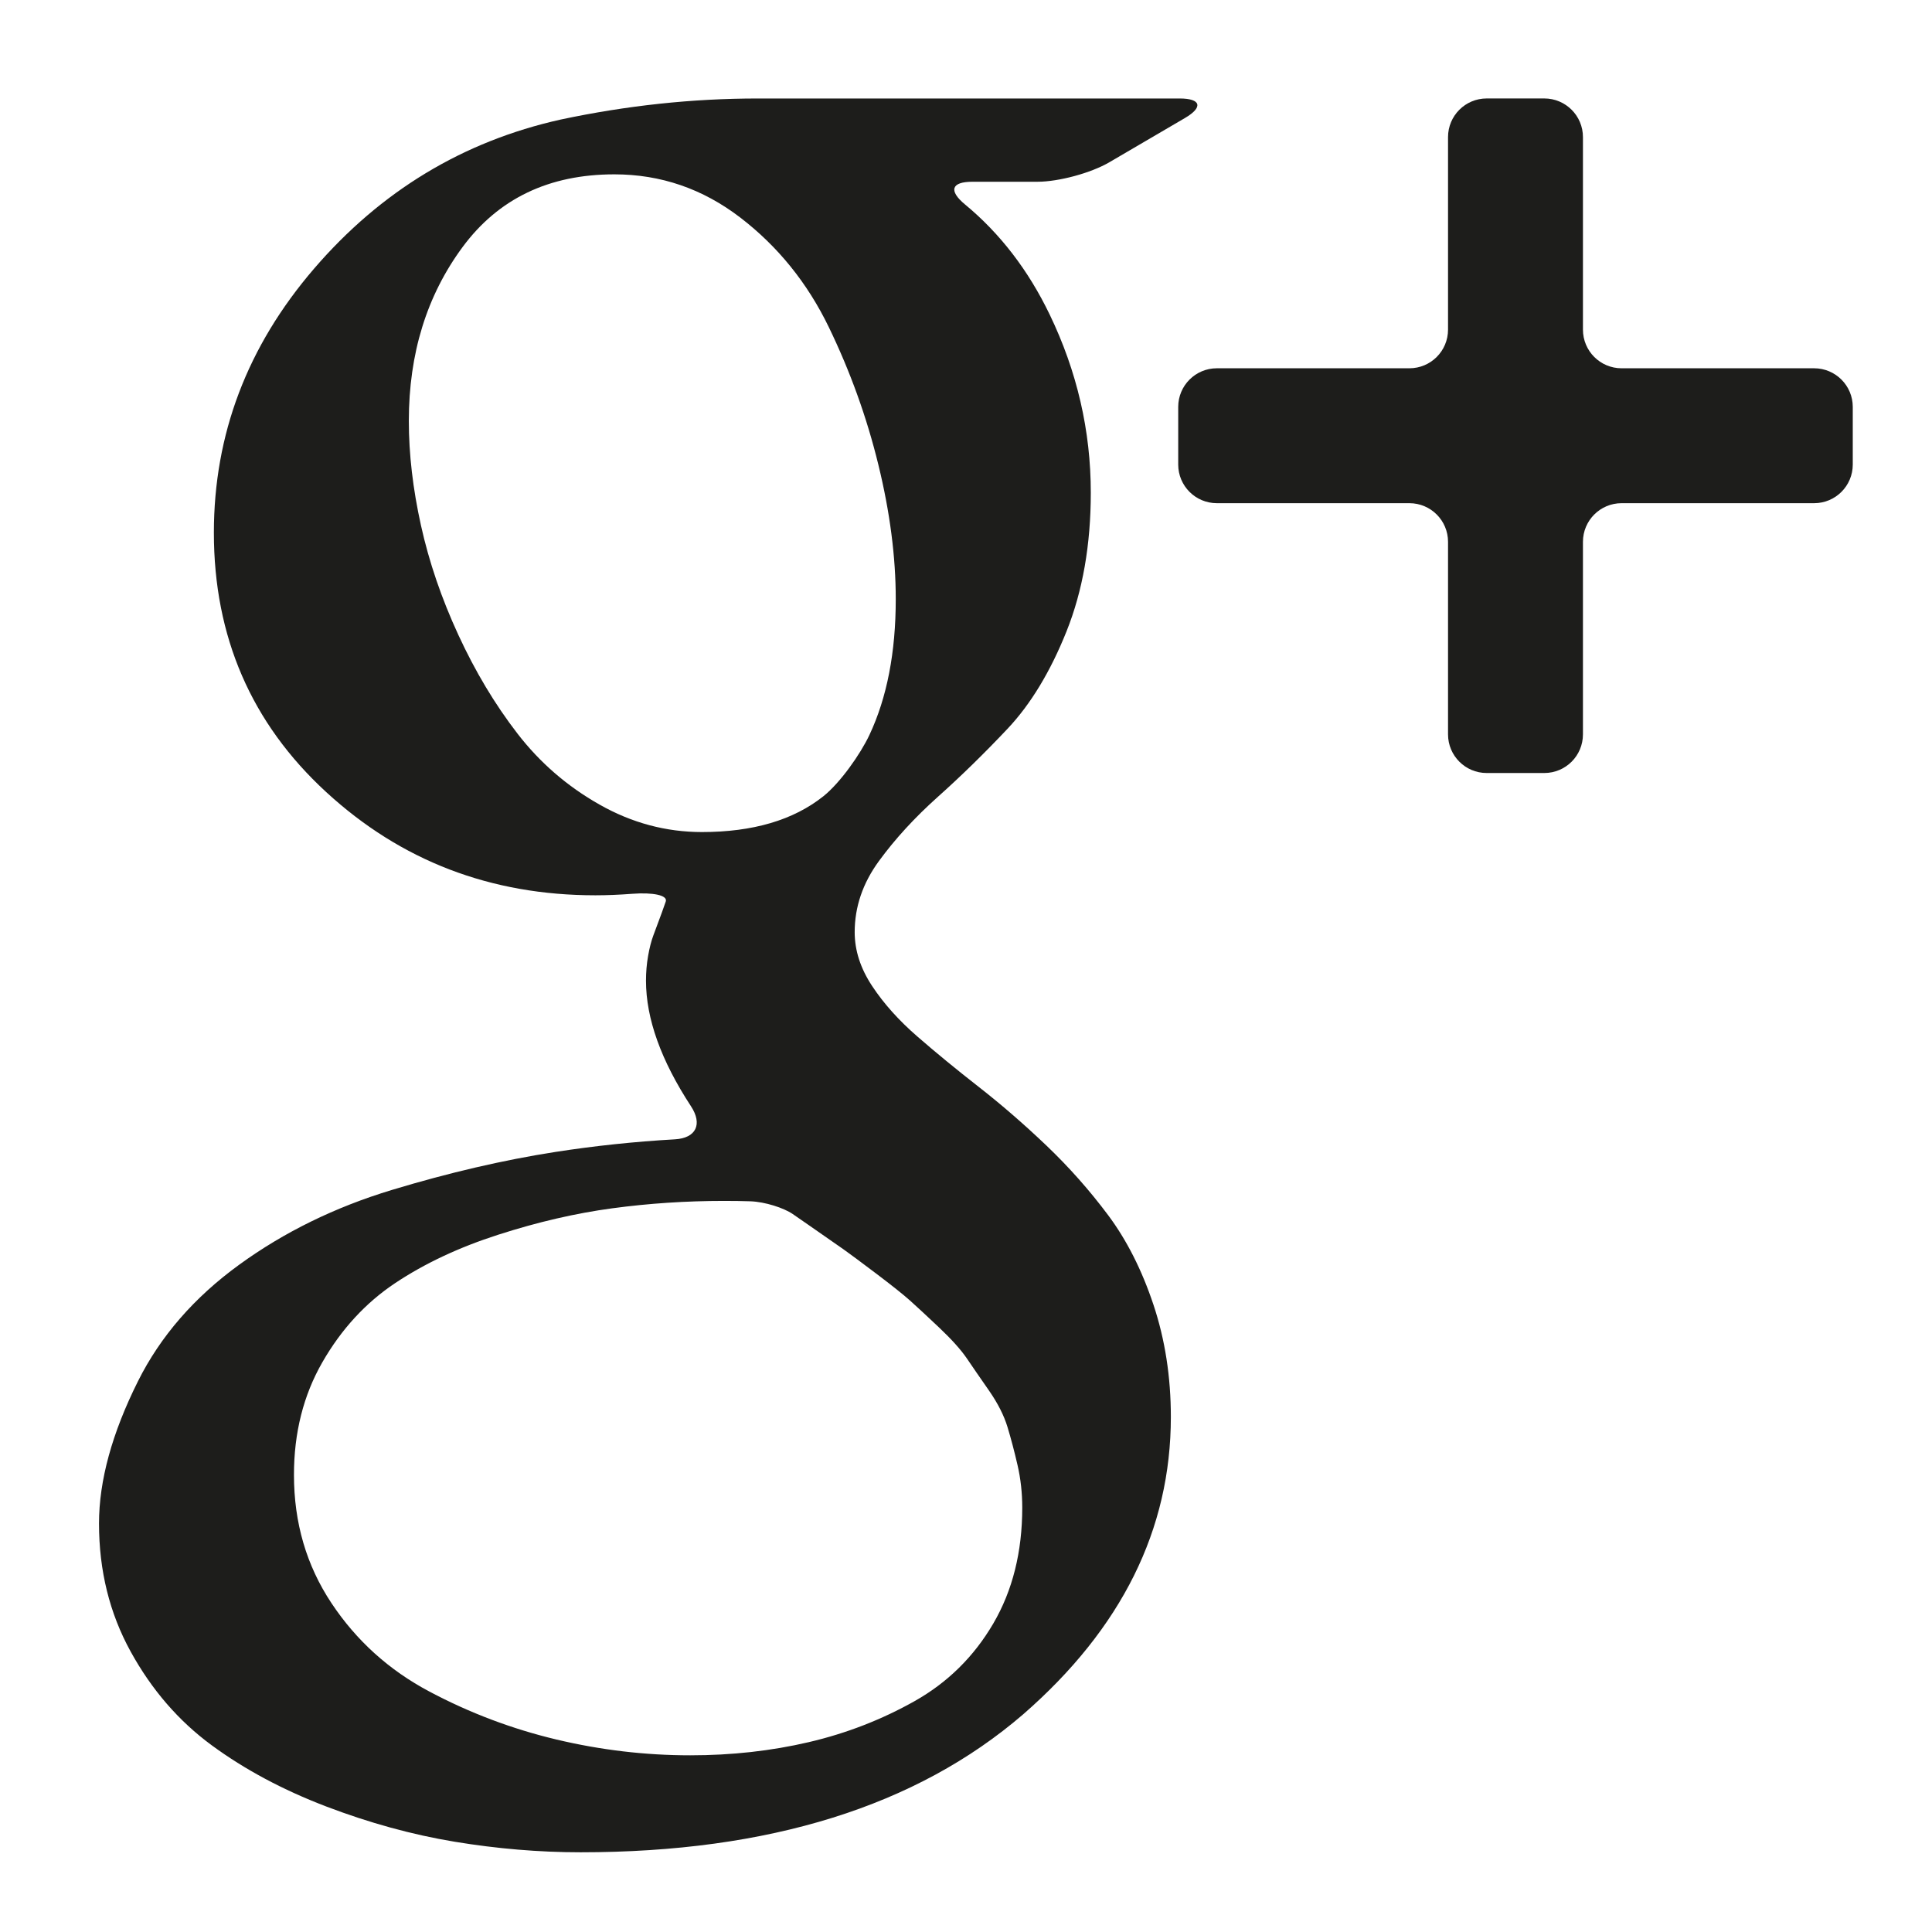
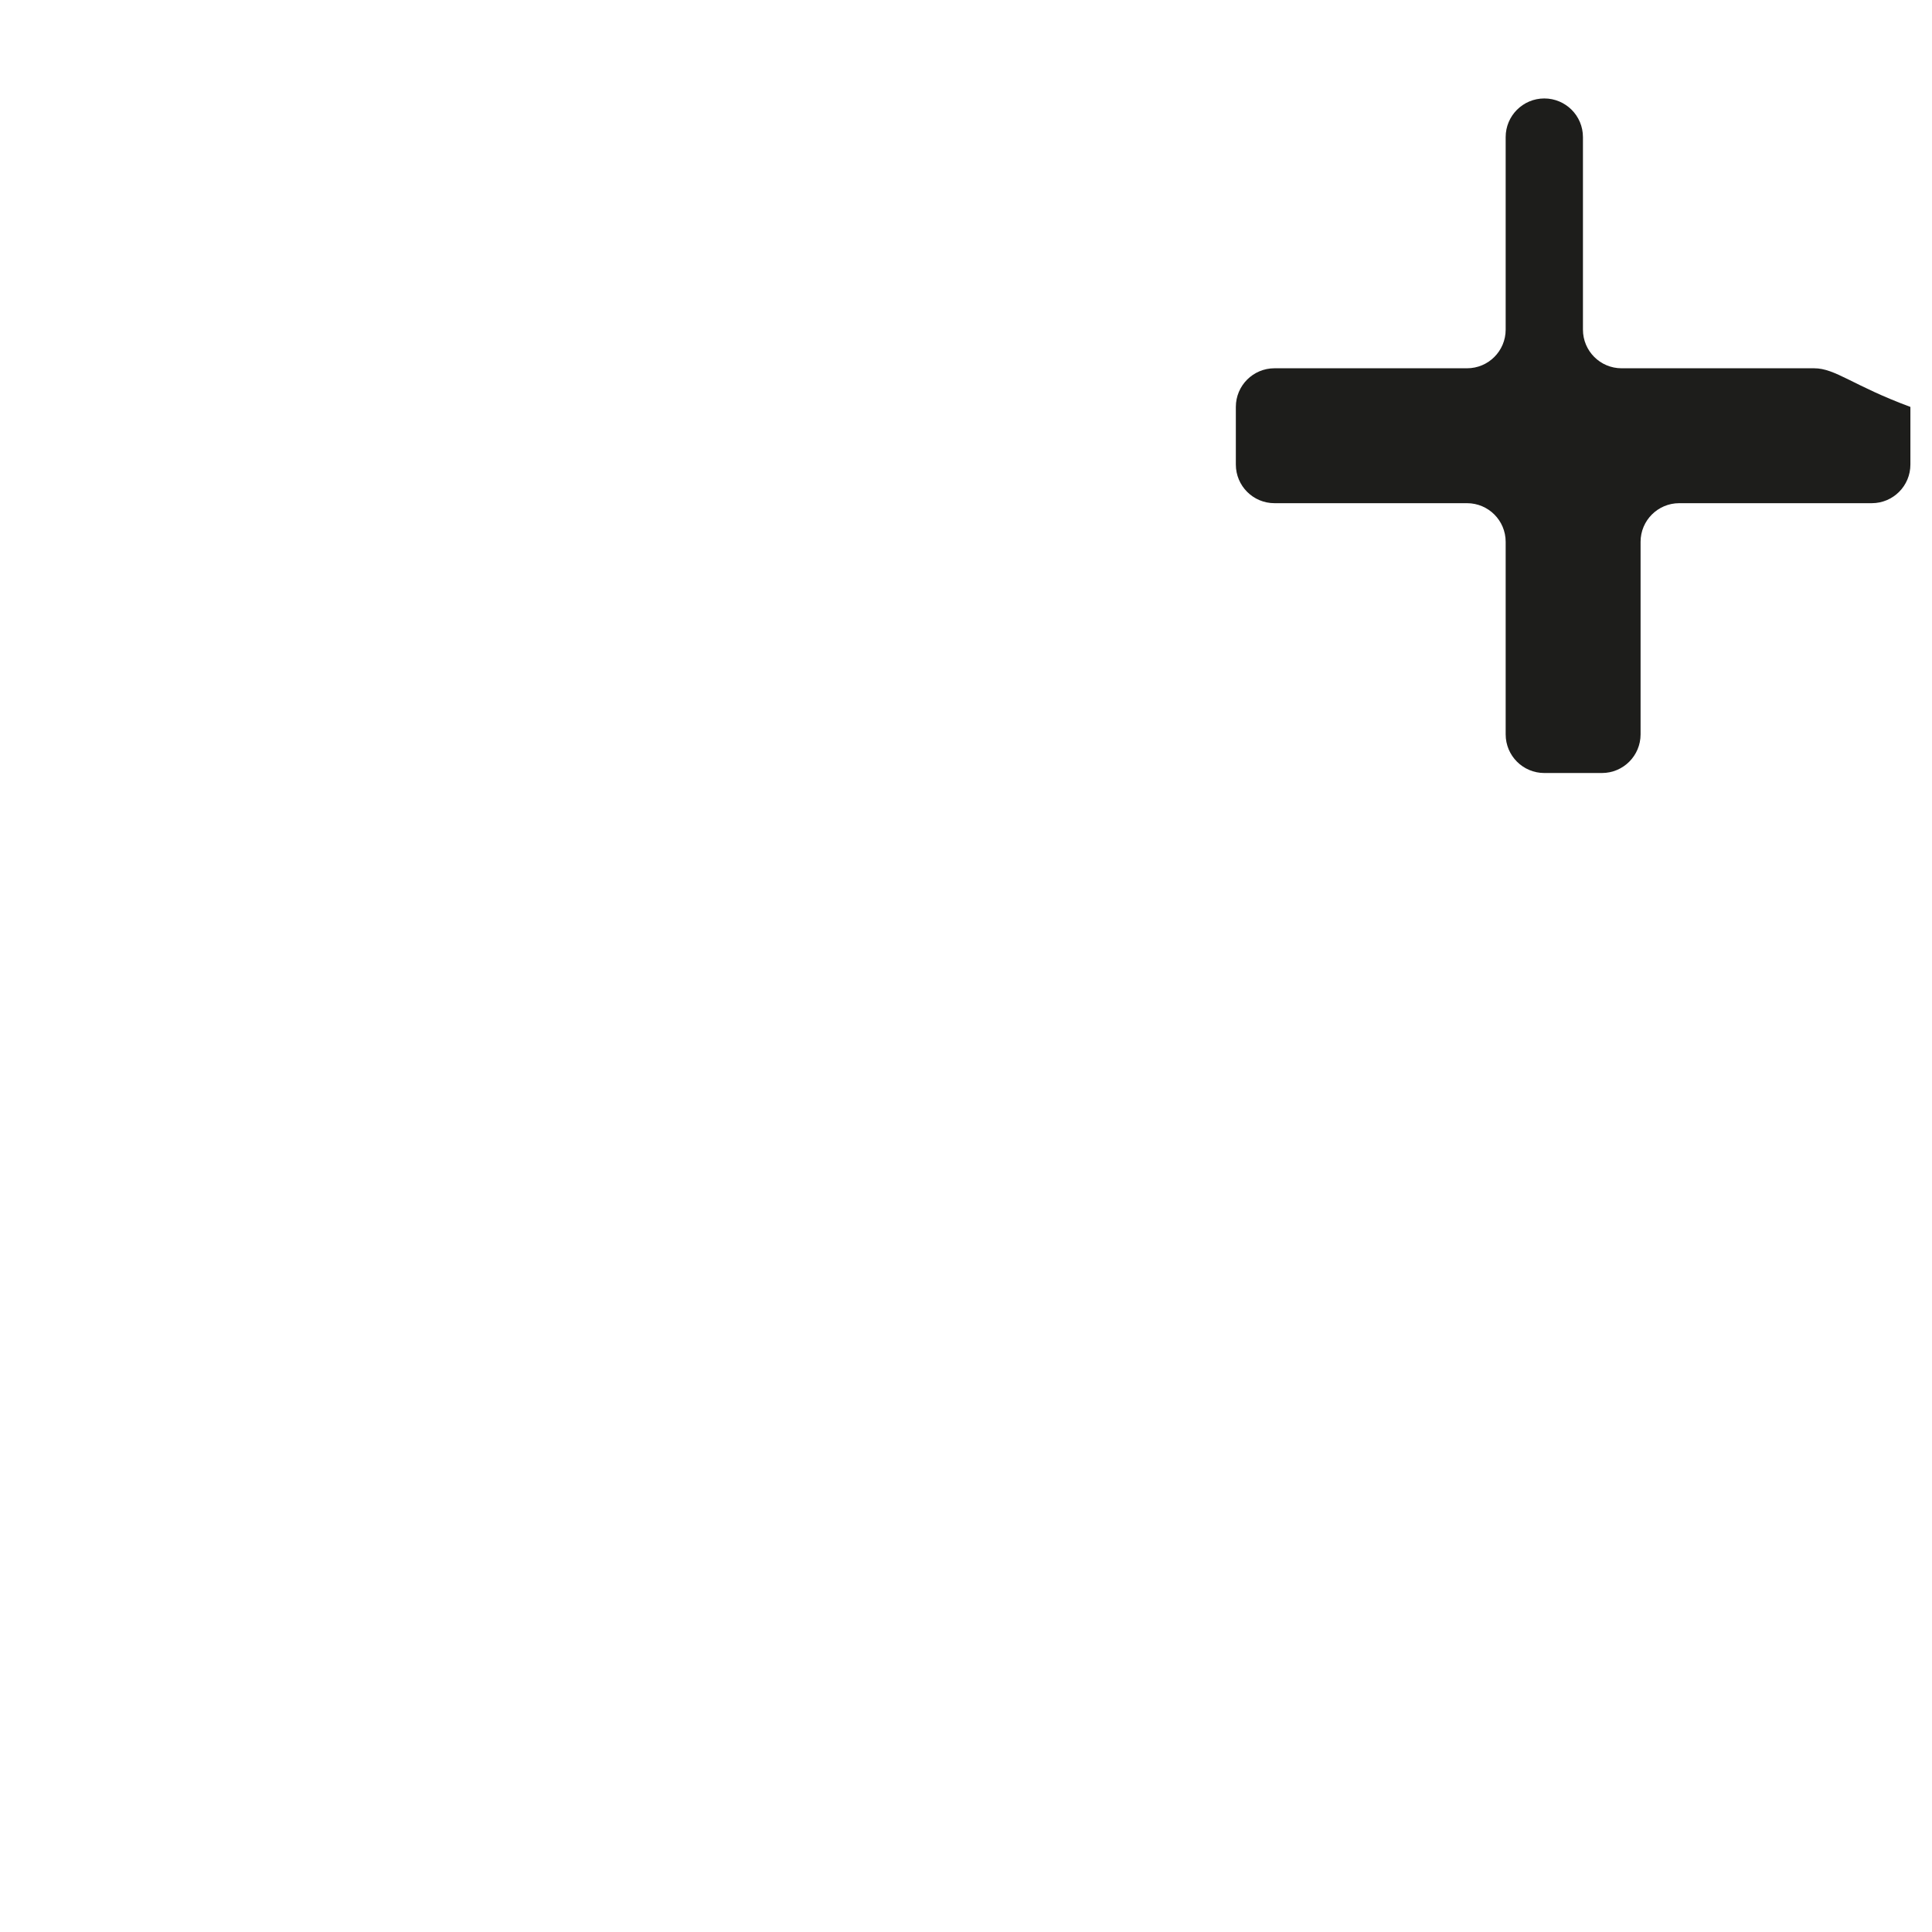
<svg xmlns="http://www.w3.org/2000/svg" version="1.1" id="Capa_1" x="0px" y="0px" viewBox="0 0 100 100" style="enable-background:new 0 0 100 100;" xml:space="preserve">
  <g>
-     <path style="fill:#1D1D1B;" d="M93.899,19.062h-9.966c-1.105,0-2-0.895-2-2V7.096c0-1.105-0.895-2-2-2h-2.983c-1.105,0-2,0.895-2,2   v9.966c0,1.105-0.895,2-2,2h-9.966c-1.105,0-2,0.895-2,2v2.983c0,1.105,0.895,2,2,2h9.966c1.105,0,2,0.895,2,2v9.966   c0,1.105,0.895,2,2,2h2.983c1.105,0,2-0.895,2-2v-9.966c0-1.105,0.895-2,2-2h9.966c1.105,0,2-0.895,2-2v-2.983   C95.899,19.957,95.004,19.062,93.899,19.062z" />
-     <path style="fill:#1D1D1B;" d="M10.959,90.336c1.709,1.255,3.682,2.309,5.919,3.165c2.237,0.853,4.455,1.463,6.655,1.827   c2.2,0.363,4.373,0.546,6.519,0.546c9.746,0,17.384-2.382,22.913-7.146c5.091-4.438,7.638-9.565,7.638-15.384   c0-2.072-0.3-4.01-0.9-5.81c-0.6-1.8-1.383-3.346-2.346-4.637c-0.964-1.29-2.028-2.49-3.191-3.6   c-1.164-1.109-2.328-2.118-3.491-3.027c-1.164-0.909-2.228-1.781-3.191-2.619c-0.964-0.836-1.746-1.709-2.346-2.619   c-0.6-0.908-0.9-1.836-0.9-2.782c0-1.31,0.418-2.537,1.255-3.682c0.836-1.145,1.855-2.255,3.055-3.328   c1.2-1.072,2.4-2.245,3.601-3.518c1.2-1.273,2.218-2.955,3.055-5.046c0.836-2.092,1.255-4.483,1.255-7.174   c0-3.2-0.709-6.274-2.128-9.22c-1.107-2.299-2.568-4.199-4.383-5.7c-0.851-0.704-0.722-1.174,0.382-1.174h3.365   c1.105,0,2.773-0.452,3.726-1.01l3.913-2.29c0.953-0.558,0.831-1.01-0.274-1.01h-21.84c-3.382,0-6.784,0.364-10.202,1.091   c-5.056,1.127-9.31,3.702-12.765,7.72c-3.456,4.019-5.183,8.574-5.183,13.665c0,5.383,1.937,9.857,5.81,13.421   c3.873,3.564,8.519,5.346,13.938,5.346c0.586,0,1.223-0.026,1.913-0.078c1.055-0.08,1.836,0.073,1.729,0.397   c-0.058,0.175-0.127,0.369-0.206,0.582c-0.182,0.491-0.327,0.882-0.436,1.173c-0.109,0.291-0.2,0.646-0.273,1.063   c-0.074,0.419-0.109,0.846-0.109,1.282c0,1.961,0.776,4.128,2.33,6.502c0.605,0.924,0.266,1.648-0.836,1.71   c-2.083,0.119-4.144,0.336-6.185,0.653c-2.692,0.419-5.51,1.074-8.456,1.965c-2.946,0.891-5.583,2.182-7.91,3.873   c-2.328,1.691-4.074,3.701-5.237,6.028c-1.346,2.693-2.018,5.147-2.018,7.364c0,2.438,0.546,4.646,1.637,6.629   C7.85,87.463,9.249,89.081,10.959,90.336z M31.035,41.647c-1.673-0.945-3.092-2.173-4.255-3.682   c-1.164-1.509-2.182-3.209-3.055-5.101c-0.873-1.891-1.519-3.783-1.937-5.674c-0.418-1.89-0.627-3.691-0.627-5.401   c0-3.492,0.928-6.492,2.782-9.001c1.855-2.509,4.473-3.764,7.856-3.764c2.4,0,4.573,0.746,6.519,2.238   c1.945,1.492,3.472,3.382,4.582,5.673c1.109,2.292,1.964,4.665,2.564,7.12c0.6,2.455,0.9,4.773,0.9,6.956   c0,2.758-0.455,5.102-1.364,7.033c-0.47,0.999-1.518,2.481-2.381,3.169c-1.551,1.236-3.649,1.854-6.293,1.854   C34.472,43.066,32.707,42.594,31.035,41.647z M16.687,70.507c0.982-1.709,2.237-3.073,3.764-4.092   c1.527-1.018,3.309-1.855,5.346-2.509c2.036-0.655,4-1.109,5.892-1.364c1.891-0.255,3.819-0.383,5.783-0.383   c0.508,0,0.963,0.007,1.366,0.02c0.754,0.025,1.736,0.343,2.195,0.66c0.233,0.161,0.51,0.353,0.831,0.575   c0.891,0.619,1.491,1.037,1.8,1.254c0.308,0.218,0.873,0.637,1.691,1.255c0.818,0.619,1.4,1.083,1.746,1.392   c0.345,0.309,0.846,0.773,1.5,1.391c0.655,0.619,1.136,1.155,1.446,1.61c0.308,0.455,0.69,1.009,1.146,1.663   c0.454,0.655,0.772,1.282,0.955,1.883c0.181,0.6,0.355,1.254,0.518,1.964c0.164,0.709,0.246,1.446,0.246,2.208   c0,2.292-0.501,4.292-1.5,6.001c-1.001,1.709-2.355,3.046-4.064,4.011c-1.71,0.963-3.537,1.672-5.483,2.127   c-1.946,0.455-3.992,0.682-6.137,0.682c-2.328,0-4.637-0.273-6.928-0.818c-2.291-0.546-4.483-1.372-6.573-2.482   c-2.092-1.11-3.783-2.637-5.074-4.583c-1.291-1.946-1.937-4.154-1.937-6.628C15.214,74.161,15.705,72.217,16.687,70.507z" />
+     <path style="fill:#1D1D1B;" d="M93.899,19.062h-9.966c-1.105,0-2-0.895-2-2V7.096c0-1.105-0.895-2-2-2c-1.105,0-2,0.895-2,2   v9.966c0,1.105-0.895,2-2,2h-9.966c-1.105,0-2,0.895-2,2v2.983c0,1.105,0.895,2,2,2h9.966c1.105,0,2,0.895,2,2v9.966   c0,1.105,0.895,2,2,2h2.983c1.105,0,2-0.895,2-2v-9.966c0-1.105,0.895-2,2-2h9.966c1.105,0,2-0.895,2-2v-2.983   C95.899,19.957,95.004,19.062,93.899,19.062z" />
  </g>
</svg>